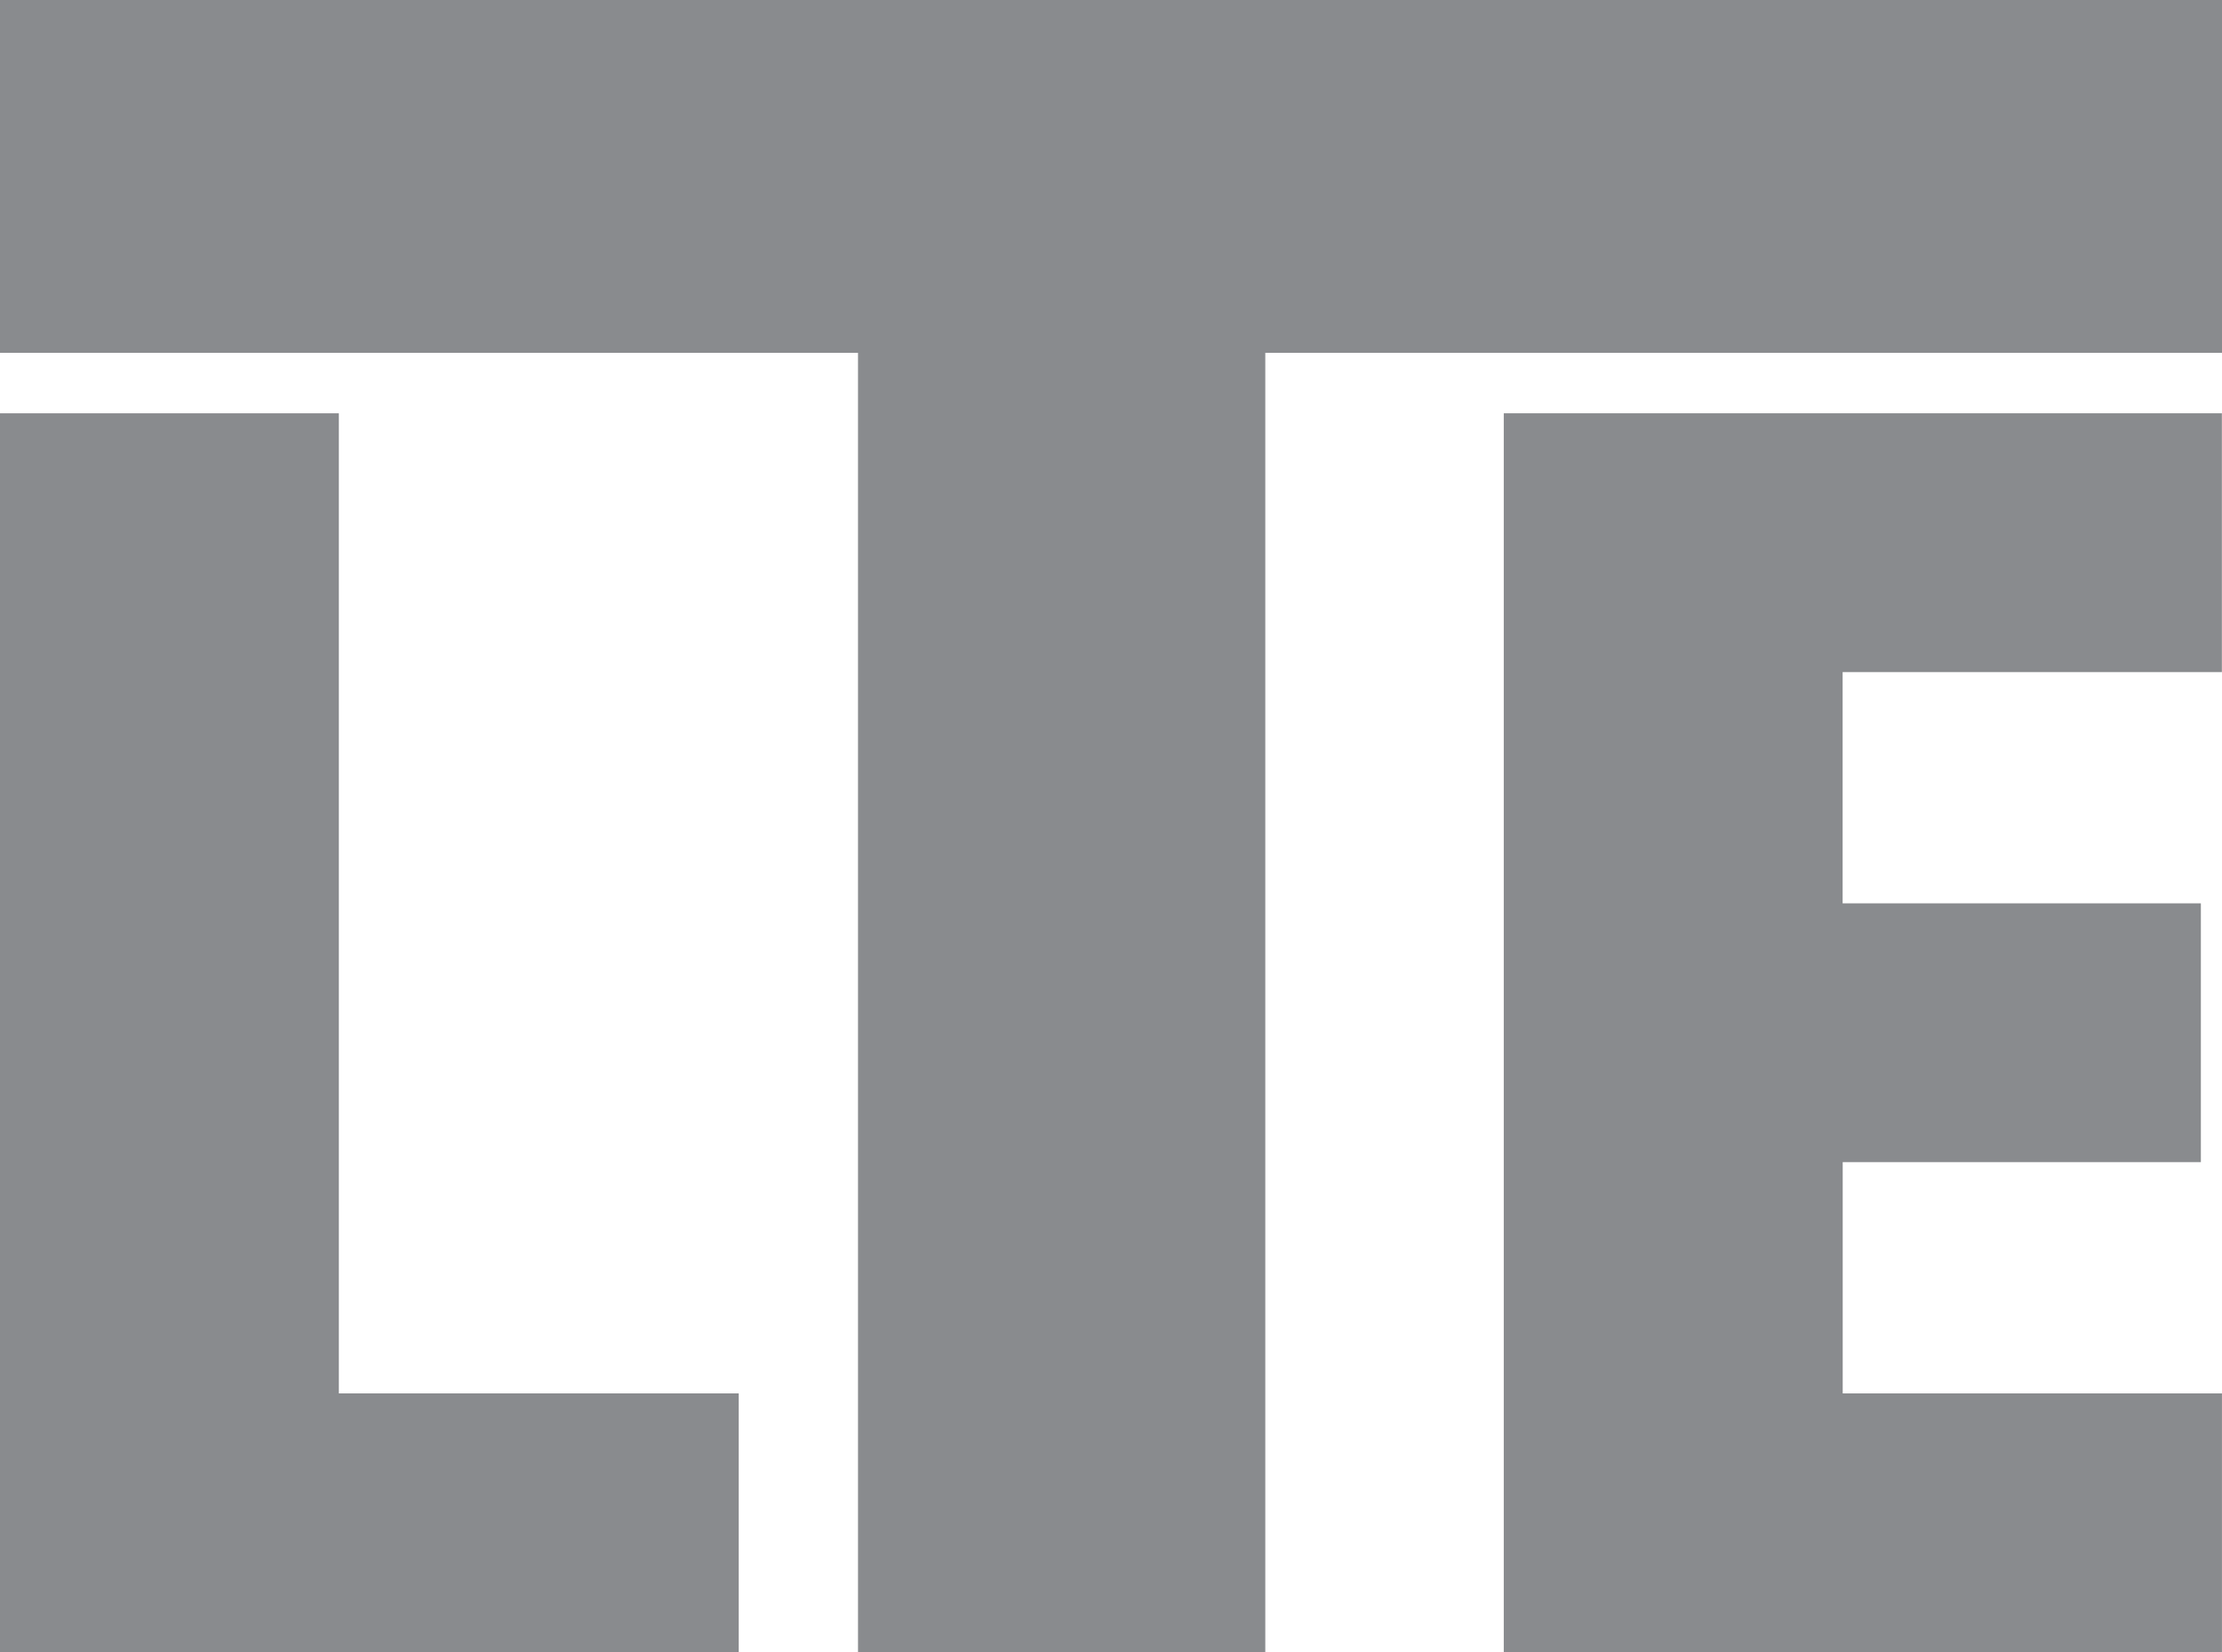
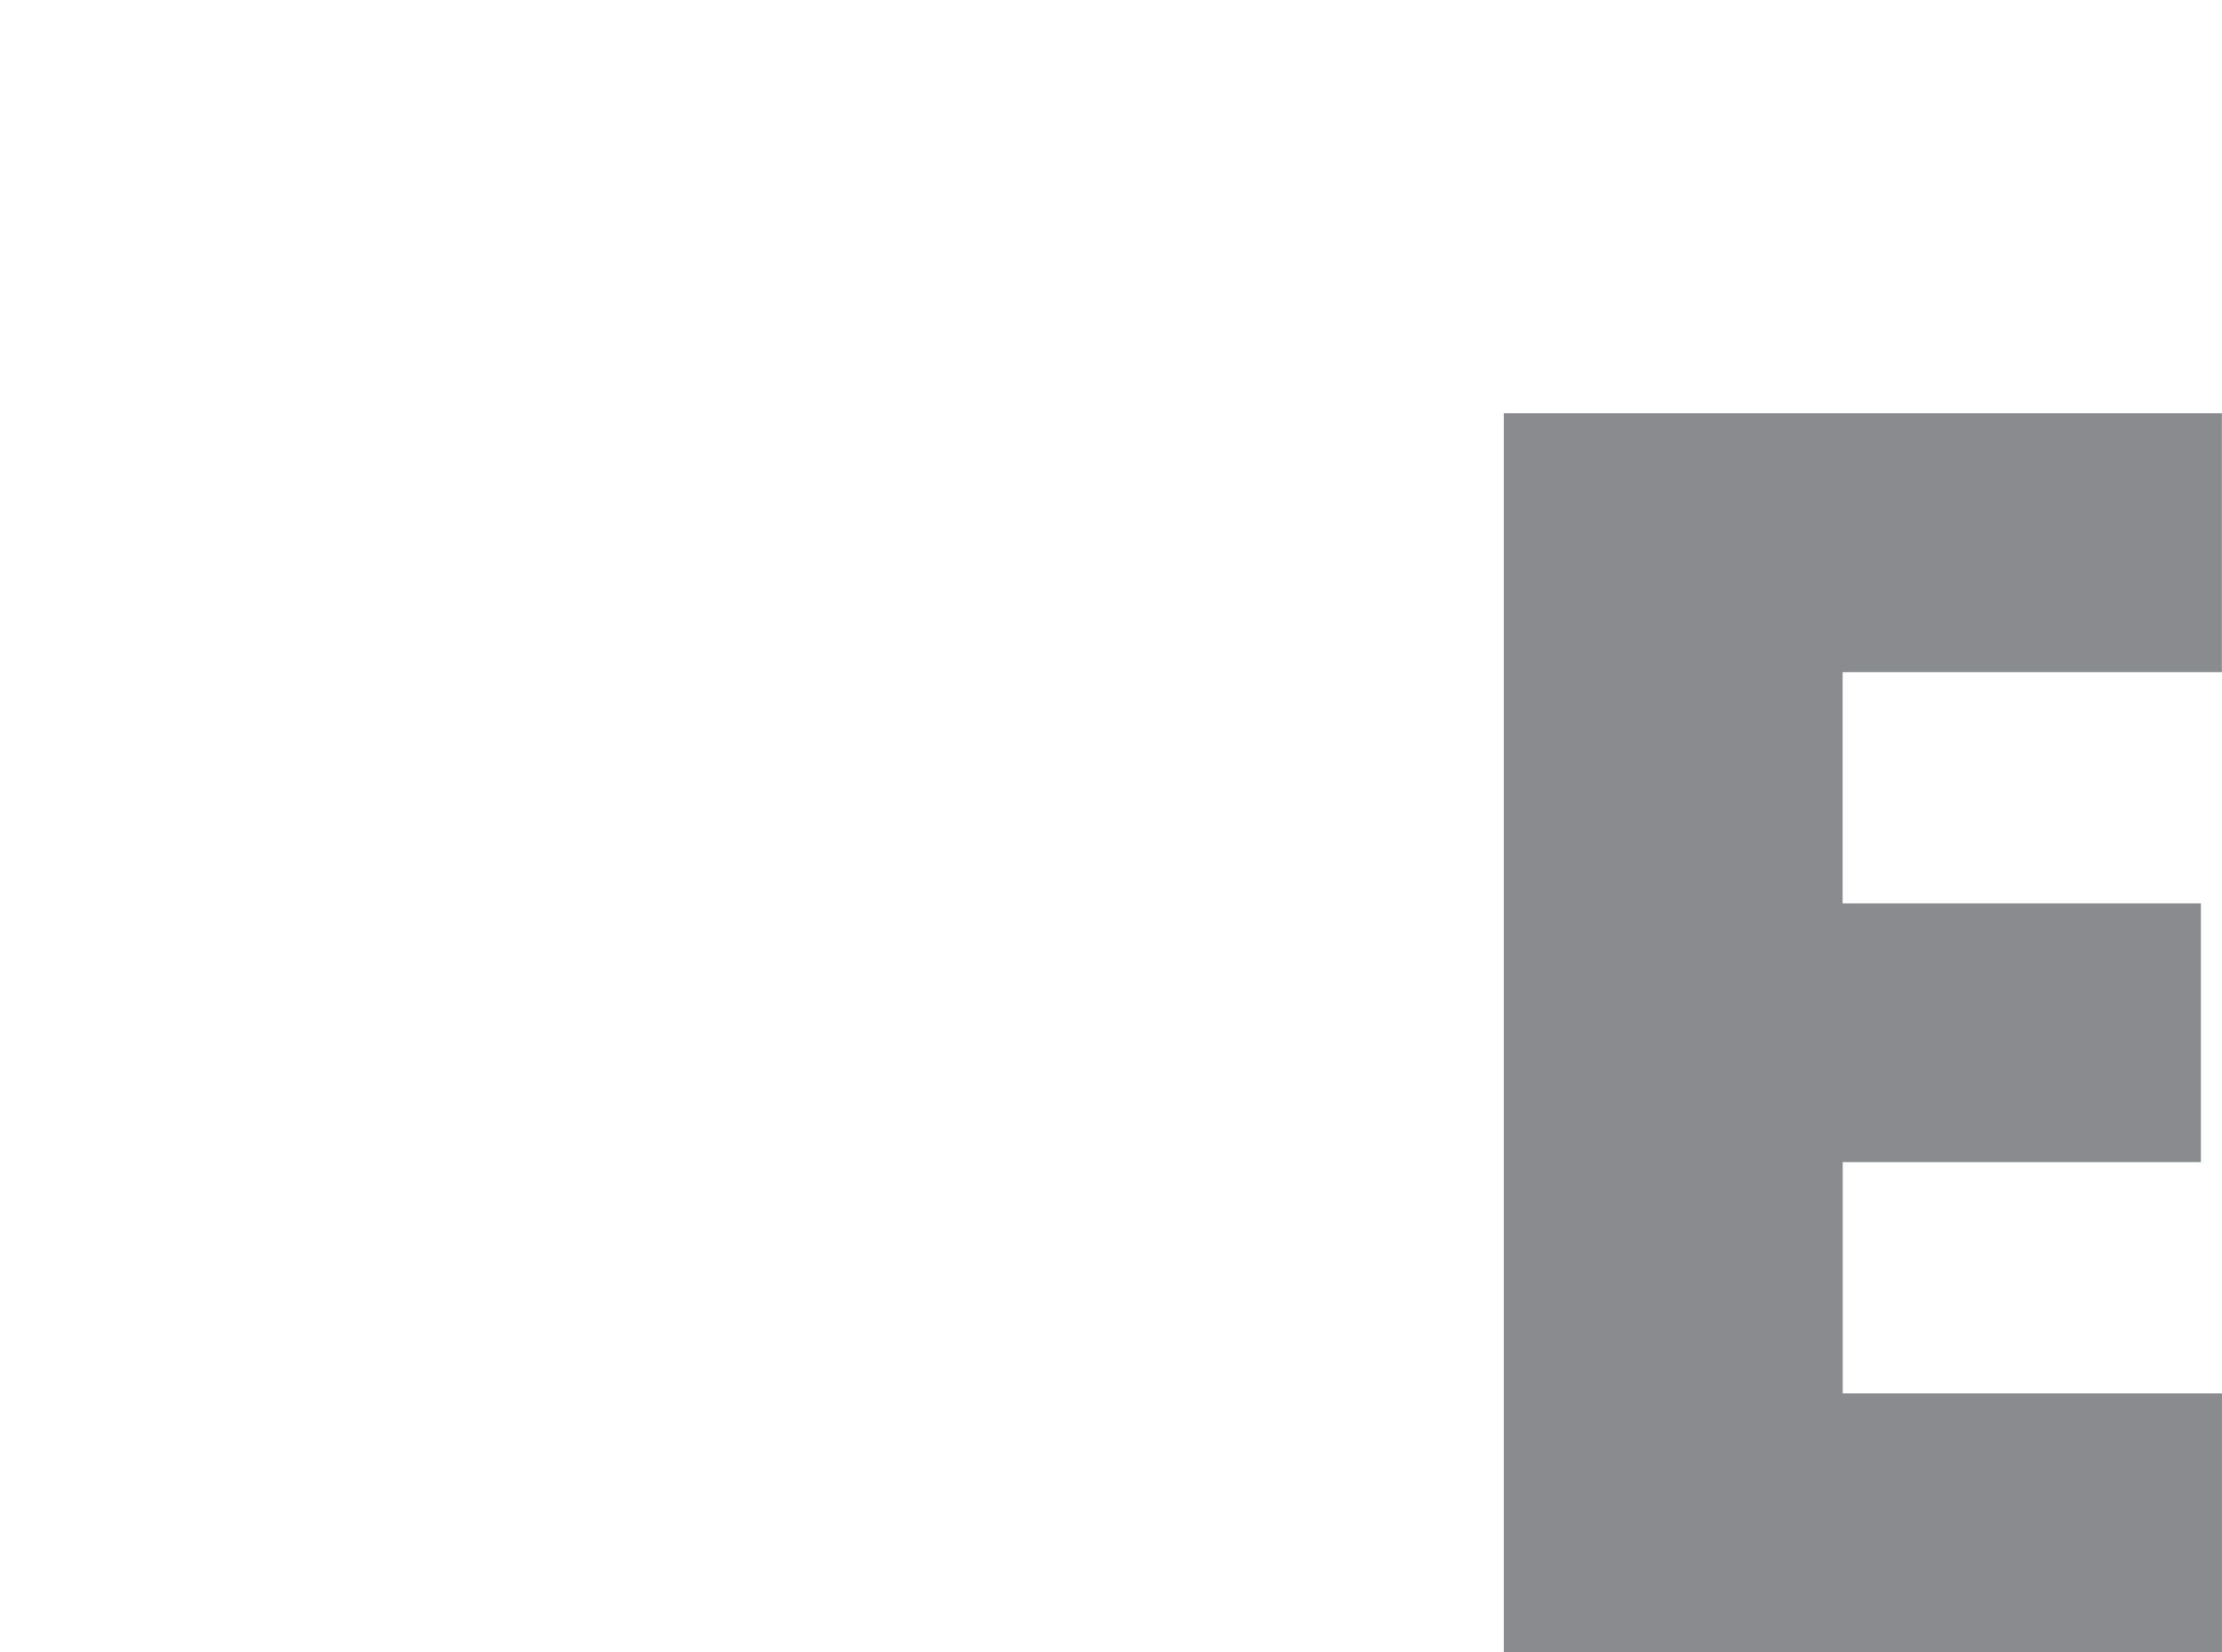
<svg xmlns="http://www.w3.org/2000/svg" width="82.021" height="60.997" viewBox="0 0 82.021 60.997">
  <g id="LTE-Logo" transform="translate(0 0)">
-     <path id="Path_117" data-name="Path 117" d="M0,10.04V55.778H27.269V46.224H12.508V10.04Z" transform="translate(0 5.219)" fill="#898b8e" />
-     <path id="Path_118" data-name="Path 118" d="M0,0V13.027H31.672V61H46.706V13.027H82.021V0Z" fill="#898b8e" />
    <path id="Path_119" data-name="Path 119" d="M49.032,10.04H36.524V55.778H63.035V46.224h-14V37.686H62.256V28.131H49.032V19.595h14V10.04Z" transform="translate(18.985 5.219)" fill="#898b8e" />
  </g>
</svg>